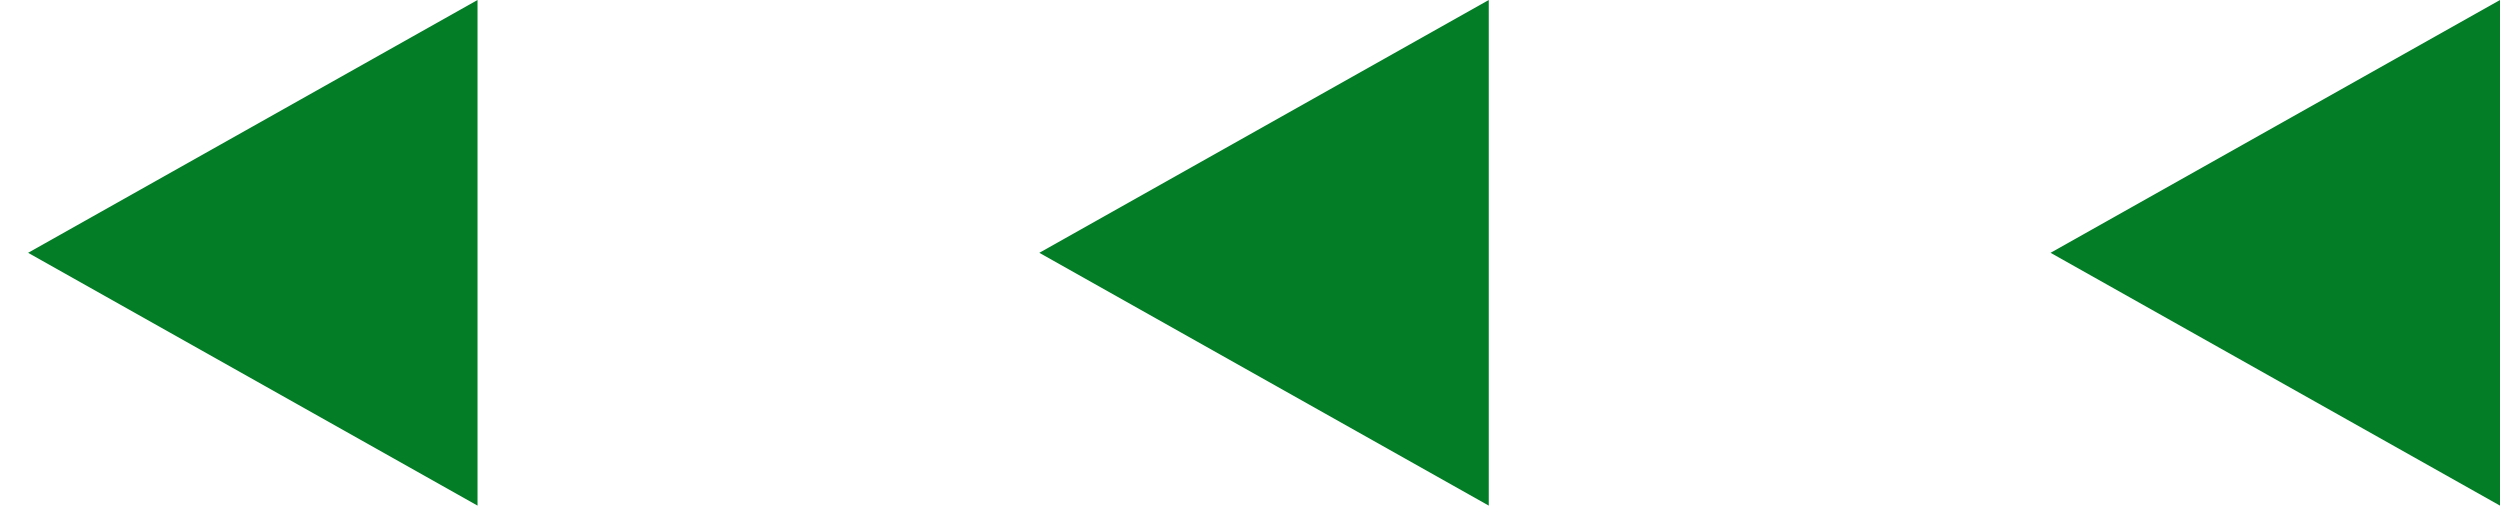
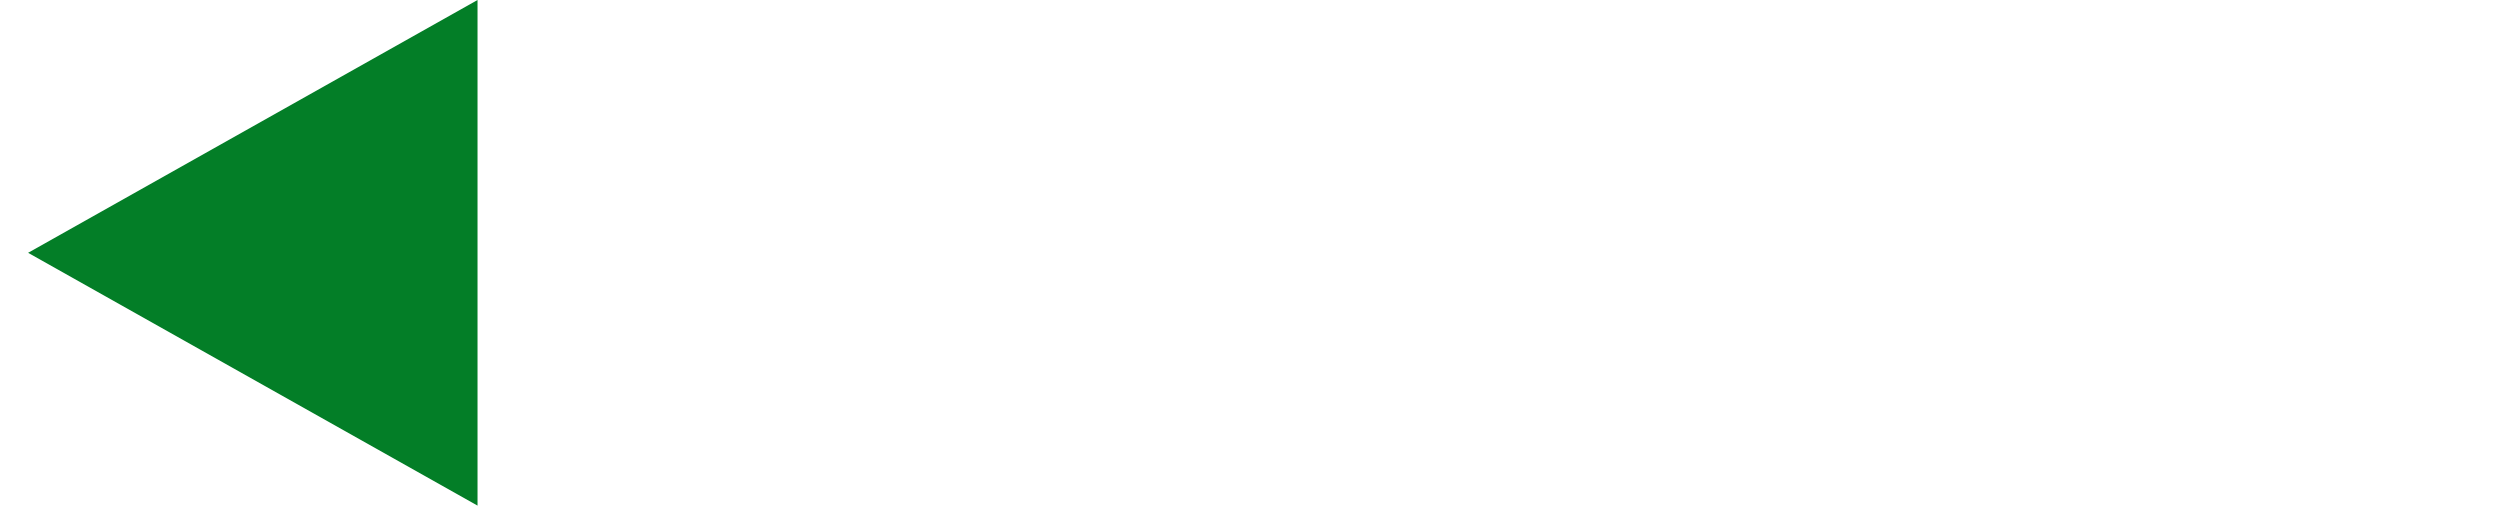
<svg xmlns="http://www.w3.org/2000/svg" width="89" height="18" viewBox="0 0 89 18">
  <defs>
    <style>.a{fill:none;}.b{clip-path:url(#a);}.c{fill:#037e27;}</style>
    <clipPath id="a">
      <rect class="a" width="89" height="18" />
    </clipPath>
  </defs>
  <g transform="translate(-935 -2352.5)">
    <g class="b" transform="translate(1024 2370.5) rotate(180)">
      <g transform="translate(-380.5 -2301.5)">
-         <path class="c" d="M9,0l9,16H0Z" transform="translate(396.5 2301.5) rotate(90)" />
-       </g>
+         </g>
      <g transform="translate(-344.5 -2301.5)">
-         <path class="c" d="M9,0l9,16H0Z" transform="translate(396.5 2301.5) rotate(90)" />
-       </g>
+         </g>
      <g transform="translate(-308.5 -2301.5)">
        <path class="c" d="M9,0l9,16H0Z" transform="translate(396.5 2301.5) rotate(90)" />
      </g>
    </g>
  </g>
</svg>